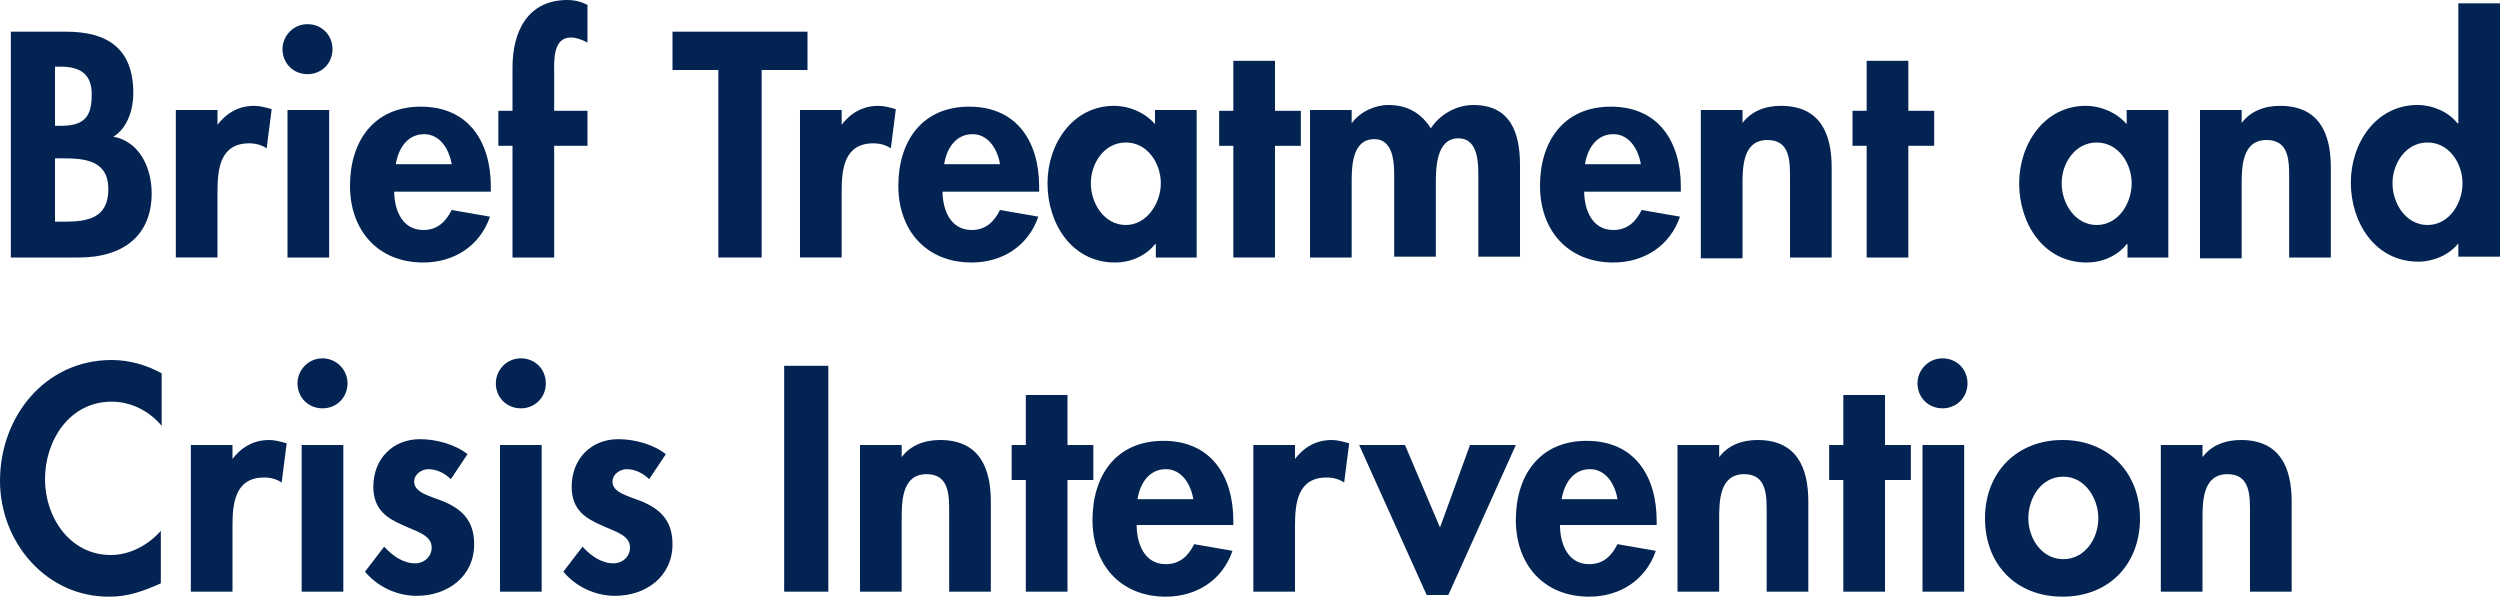
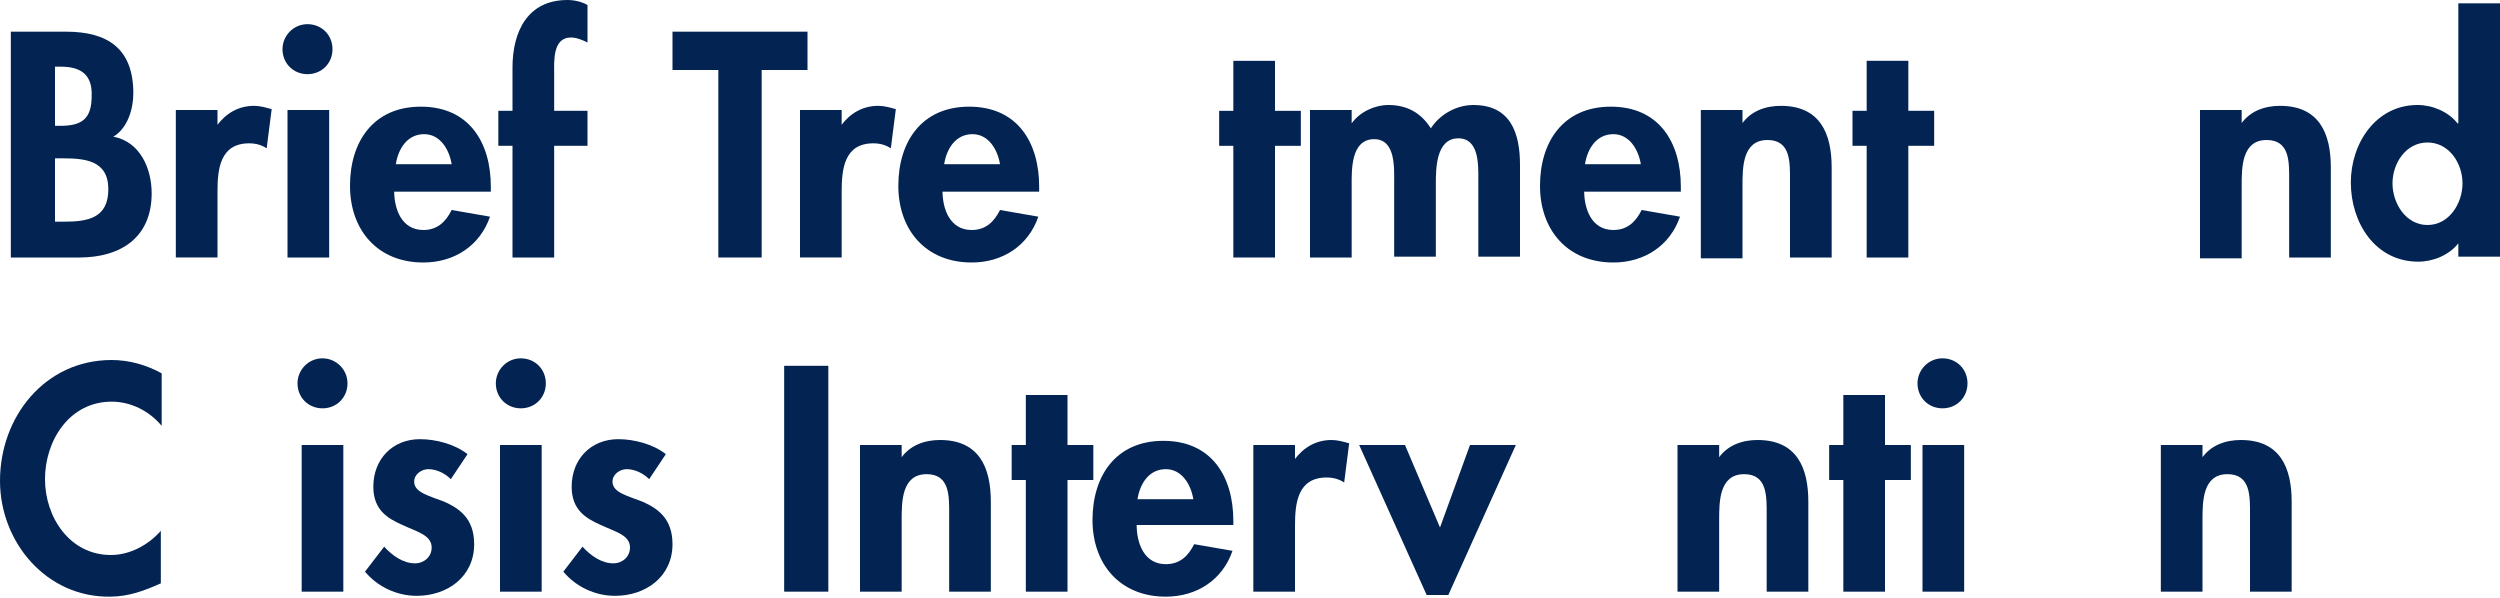
<svg xmlns="http://www.w3.org/2000/svg" version="1.1" id="Layer_1" x="0px" y="0px" viewBox="0 0 300 71.7" style="enable-background:new 0 0 300 71.7;" xml:space="preserve">
  <style type="text/css">
	.st0{fill:#032453;}
</style>
  <g>
    <path class="st0" d="M1.3,3.8h6.6c5,0,8.1,2,8.1,7.4c0,1.9-0.7,4.2-2.4,5.2c3.2,0.6,4.6,3.8,4.6,6.8c0,5.3-3.7,7.7-8.7,7.7H1.3V3.8   z M6.6,15.1h0.6c2.6,0,3.8-0.8,3.8-3.6C11.1,8.8,9.5,8,7.3,8H6.6V15.1z M6.6,26.6h1.1c2.8,0,5.3-0.4,5.3-3.9s-2.9-3.7-5.5-3.7H6.6   V26.6z" />
    <path class="st0" d="M26,15.1L26,15.1c1.1-1.5,2.6-2.4,4.5-2.4c0.7,0,1.4,0.2,2.1,0.4L32,17.8c-0.6-0.4-1.3-0.6-2.1-0.6   c-3.5,0-3.8,3.1-3.8,5.8v7.9h-5V13.2h5V15.1z" />
    <path class="st0" d="M39.9,5.9c0,1.7-1.3,3-3,3c-1.7,0-3-1.3-3-3c0-1.6,1.3-3,3-3C38.6,2.9,39.9,4.2,39.9,5.9z M39.5,30.9h-5V13.2   h5V30.9z" />
    <path class="st0" d="M47.3,22.9c0,2.2,0.9,4.7,3.5,4.7c1.7,0,2.7-1,3.4-2.4l4.6,0.8c-1.2,3.5-4.3,5.5-8,5.5c-5.5,0-8.8-3.9-8.8-9.2   c0-5.3,2.8-9.5,8.5-9.5c5.8,0,8.4,4.3,8.4,9.6v0.6H47.3z M54.2,19.7c-0.3-1.8-1.4-3.6-3.3-3.6c-2,0-3.1,1.7-3.4,3.6H54.2z" />
    <path class="st0" d="M66.5,30.9h-5V17.5h-1.7v-4.2h1.7V8.1c0-4.3,1.8-8.1,6.6-8.1c0.8,0,1.7,0.2,2.4,0.6v4.5   c-0.6-0.3-1.3-0.6-2-0.6c-2.2,0-2,2.9-2,4.3v4.5h4v4.2h-4V30.9z" />
    <path class="st0" d="M91.5,30.9h-5.3V8.4h-5.5V3.8h16.2v4.6h-5.5V30.9z" />
    <path class="st0" d="M100.9,15.1L100.9,15.1c1.1-1.5,2.6-2.4,4.5-2.4c0.7,0,1.4,0.2,2.1,0.4l-0.6,4.7c-0.6-0.4-1.3-0.6-2.1-0.6   c-3.5,0-3.8,3.1-3.8,5.8v7.9h-5V13.2h5V15.1z" />
    <path class="st0" d="M113.1,22.9c0,2.2,0.9,4.7,3.5,4.7c1.7,0,2.7-1,3.4-2.4l4.6,0.8c-1.2,3.5-4.3,5.5-8,5.5   c-5.5,0-8.8-3.9-8.8-9.2c0-5.3,2.8-9.5,8.5-9.5c5.8,0,8.4,4.3,8.4,9.6v0.6H113.1z M120,19.7c-0.3-1.8-1.4-3.6-3.3-3.6   c-2,0-3.1,1.7-3.4,3.6H120z" />
-     <path class="st0" d="M143.7,30.9h-5v-1.6h-0.1c-1.1,1.4-2.9,2.2-4.8,2.2c-5.2,0-8.1-4.7-8.1-9.5c0-4.7,3-9.3,8-9.3   c1.8,0,3.7,0.8,4.9,2.2v-1.7h5V30.9z M139.3,22c0-2.4-1.6-4.9-4.2-4.9c-2.6,0-4.2,2.5-4.2,4.9c0,2.4,1.6,5,4.2,5   C137.6,27,139.3,24.4,139.3,22z" />
    <path class="st0" d="M153,30.9h-5V17.5h-1.7v-4.2h1.7v-6h5v6h3.1v4.2H153V30.9z" />
    <path class="st0" d="M162.2,14.8L162.2,14.8c1-1.4,2.8-2.2,4.4-2.2c2.2,0,3.9,0.9,5.1,2.8c1.1-1.7,3.1-2.8,5.1-2.8   c4.5,0,5.6,3.4,5.6,7.2v11h-5v-9.3c0-1.7,0.1-4.9-2.4-4.9c-2.7,0-2.7,3.7-2.7,5.5v8.7h-5v-8.9c0-1.7,0.2-5.2-2.4-5.2   c-2.8,0-2.7,3.7-2.7,5.5v8.7h-5V13.2h5V14.8z" />
    <path class="st0" d="M190.1,22.9c0,2.2,0.9,4.7,3.5,4.7c1.7,0,2.7-1,3.4-2.4l4.6,0.8c-1.2,3.5-4.3,5.5-8,5.5   c-5.5,0-8.8-3.9-8.8-9.2c0-5.3,2.8-9.5,8.5-9.5c5.8,0,8.4,4.3,8.4,9.6v0.6H190.1z M196.9,19.7c-0.3-1.8-1.4-3.6-3.3-3.6   c-2,0-3.1,1.7-3.4,3.6H196.9z" />
    <path class="st0" d="M209,14.9L209,14.9c1.1-1.6,2.9-2.2,4.7-2.2c4.7,0,6.1,3.3,6.1,7.4v10.8h-5v-9.3c0-2.1,0.1-4.8-2.7-4.8   c-3,0-3,3.3-3,5.5v8.7h-5V13.2h5V14.9z" />
    <path class="st0" d="M229,30.9h-5V17.5h-1.7v-4.2h1.7v-6h5v6h3.1v4.2H229V30.9z" />
-     <path class="st0" d="M260.3,30.9h-5v-1.6h-0.1c-1.1,1.4-2.9,2.2-4.8,2.2c-5.2,0-8.1-4.7-8.1-9.5c0-4.7,3-9.3,8-9.3   c1.8,0,3.7,0.8,4.9,2.2v-1.7h5V30.9z M255.8,22c0-2.4-1.6-4.9-4.2-4.9c-2.6,0-4.2,2.5-4.2,4.9c0,2.4,1.6,5,4.2,5   C254.2,27,255.8,24.4,255.8,22z" />
    <path class="st0" d="M268.9,14.9L268.9,14.9c1.1-1.6,2.9-2.2,4.7-2.2c4.7,0,6.1,3.3,6.1,7.4v10.8h-5v-9.3c0-2.1,0.1-4.8-2.7-4.8   c-3,0-3,3.3-3,5.5v8.7h-5V13.2h5V14.9z" />
    <path class="st0" d="M295,29.2L295,29.2c-1.1,1.4-3,2.2-4.8,2.2c-5.2,0-8.1-4.7-8.1-9.5c0-4.7,3-9.3,8-9.3c1.8,0,3.7,0.8,4.8,2.2   h0.1V0.4h5v30.4h-5V29.2z M295.5,22c0-2.4-1.6-4.9-4.2-4.9c-2.6,0-4.2,2.5-4.2,4.9c0,2.4,1.6,5,4.2,5C293.9,27,295.5,24.4,295.5,22   z" />
    <path class="st0" d="M19.4,51.1c-1.5-1.8-3.7-2.9-6-2.9c-5.1,0-8,4.7-8,9.3c0,4.6,3,9.1,7.9,9.1c2.3,0,4.5-1.2,6-2.9v6.3   c-2,0.9-3.9,1.6-6.1,1.6C5.6,71.7,0,65.1,0,57.7C0,50,5.4,43.2,13.4,43.2c2.1,0,4.2,0.6,6,1.6V51.1z" />
-     <path class="st0" d="M27.8,55.2L27.8,55.2c1.1-1.5,2.6-2.4,4.5-2.4c0.7,0,1.4,0.2,2.1,0.4l-0.6,4.7c-0.6-0.4-1.3-0.6-2.1-0.6   c-3.5,0-3.8,3.1-3.8,5.8V71h-5V53.4h5V55.2z" />
    <path class="st0" d="M41.7,46c0,1.7-1.3,3-3,3c-1.7,0-3-1.3-3-3c0-1.6,1.3-3,3-3C40.3,43,41.7,44.3,41.7,46z M41.2,71h-5V53.4h5V71   z" />
    <path class="st0" d="M54.1,57.5c-0.7-0.7-1.7-1.2-2.7-1.2c-0.8,0-1.7,0.6-1.7,1.5c0,1.3,1.8,1.7,3.6,2.4c1.8,0.8,3.6,2,3.6,5.1   c0,3.9-3.2,6.2-6.9,6.2c-2.4,0-4.7-1.1-6.2-2.9l2.3-3c1,1.1,2.3,2,3.7,2c1.1,0,2-0.8,2-1.9c0-1.5-1.8-1.9-3.5-2.7   c-1.8-0.8-3.5-1.8-3.5-4.6c0-3.3,2.3-5.7,5.6-5.7c1.9,0,4.2,0.6,5.7,1.8L54.1,57.5z" />
    <path class="st0" d="M65.5,46c0,1.7-1.3,3-3,3c-1.7,0-3-1.3-3-3c0-1.6,1.3-3,3-3C64.2,43,65.5,44.3,65.5,46z M65,71h-5V53.4h5V71z" />
    <path class="st0" d="M77.9,57.5c-0.7-0.7-1.7-1.2-2.7-1.2c-0.8,0-1.7,0.6-1.7,1.5c0,1.3,1.8,1.7,3.6,2.4c1.8,0.8,3.6,2,3.6,5.1   c0,3.9-3.2,6.2-6.9,6.2c-2.4,0-4.7-1.1-6.2-2.9l2.3-3c1,1.1,2.3,2,3.7,2c1.1,0,2-0.8,2-1.9c0-1.5-1.8-1.9-3.5-2.7   c-1.8-0.8-3.5-1.8-3.5-4.6c0-3.3,2.3-5.7,5.6-5.7c1.9,0,4.2,0.6,5.7,1.8L77.9,57.5z" />
    <path class="st0" d="M99.4,71h-5.3V43.9h5.3V71z" />
    <path class="st0" d="M108.1,55L108.1,55c1.1-1.6,2.9-2.2,4.7-2.2c4.7,0,6.1,3.3,6.1,7.4V71h-5v-9.3c0-2.1,0.1-4.8-2.7-4.8   c-3,0-3,3.3-3,5.5V71h-5V53.4h5V55z" />
    <path class="st0" d="M128.1,71h-5V57.6h-1.7v-4.2h1.7v-6h5v6h3.1v4.2h-3.1V71z" />
    <path class="st0" d="M136.4,63c0,2.2,0.9,4.7,3.5,4.7c1.7,0,2.7-1,3.4-2.4l4.6,0.8c-1.2,3.5-4.3,5.5-8,5.5c-5.5,0-8.8-3.9-8.8-9.2   c0-5.3,2.8-9.5,8.5-9.5c5.8,0,8.4,4.3,8.4,9.6V63H136.4z M143.2,59.9c-0.3-1.8-1.4-3.6-3.3-3.6c-2,0-3.1,1.7-3.4,3.6H143.2z" />
    <path class="st0" d="M155.3,55.2L155.3,55.2c1.1-1.5,2.6-2.4,4.5-2.4c0.7,0,1.4,0.2,2.1,0.4l-0.6,4.7c-0.6-0.4-1.3-0.6-2.1-0.6   c-3.5,0-3.8,3.1-3.8,5.8V71h-5V53.4h5V55.2z" />
    <path class="st0" d="M172.8,63.3l3.6-9.9h5.5l-8.1,18h-2.6l-8.1-18h5.5L172.8,63.3z" />
-     <path class="st0" d="M187.2,63c0,2.2,0.9,4.7,3.5,4.7c1.7,0,2.7-1,3.4-2.4l4.6,0.8c-1.2,3.5-4.3,5.5-8,5.5c-5.5,0-8.8-3.9-8.8-9.2   c0-5.3,2.8-9.5,8.5-9.5c5.8,0,8.4,4.3,8.4,9.6V63H187.2z M194.1,59.9c-0.3-1.8-1.4-3.6-3.3-3.6c-2,0-3.1,1.7-3.4,3.6H194.1z" />
    <path class="st0" d="M206.2,55L206.2,55c1.1-1.6,2.9-2.2,4.7-2.2c4.7,0,6.1,3.3,6.1,7.4V71h-5v-9.3c0-2.1,0.1-4.8-2.7-4.8   c-3,0-3,3.3-3,5.5V71h-5V53.4h5V55z" />
    <path class="st0" d="M226.2,71h-5V57.6h-1.7v-4.2h1.7v-6h5v6h3.1v4.2h-3.1V71z" />
    <path class="st0" d="M236.1,46c0,1.7-1.3,3-3,3c-1.7,0-3-1.3-3-3c0-1.6,1.3-3,3-3C234.8,43,236.1,44.3,236.1,46z M235.7,71h-5V53.4   h5V71z" />
-     <path class="st0" d="M256.8,62.2c0,5.5-3.7,9.4-9.3,9.4s-9.3-3.9-9.3-9.4c0-5.5,3.8-9.4,9.3-9.4S256.8,56.7,256.8,62.2z    M243.4,62.2c0,2.4,1.6,4.9,4.2,4.9c2.6,0,4.2-2.5,4.2-4.9c0-2.4-1.6-5-4.2-5C244.9,57.2,243.4,59.8,243.4,62.2z" />
    <path class="st0" d="M264.2,55L264.2,55c1.1-1.6,2.9-2.2,4.7-2.2c4.7,0,6.1,3.3,6.1,7.4V71h-5v-9.3c0-2.1,0.1-4.8-2.7-4.8   c-3,0-3,3.3-3,5.5V71h-5V53.4h5V55z" />
  </g>
</svg>